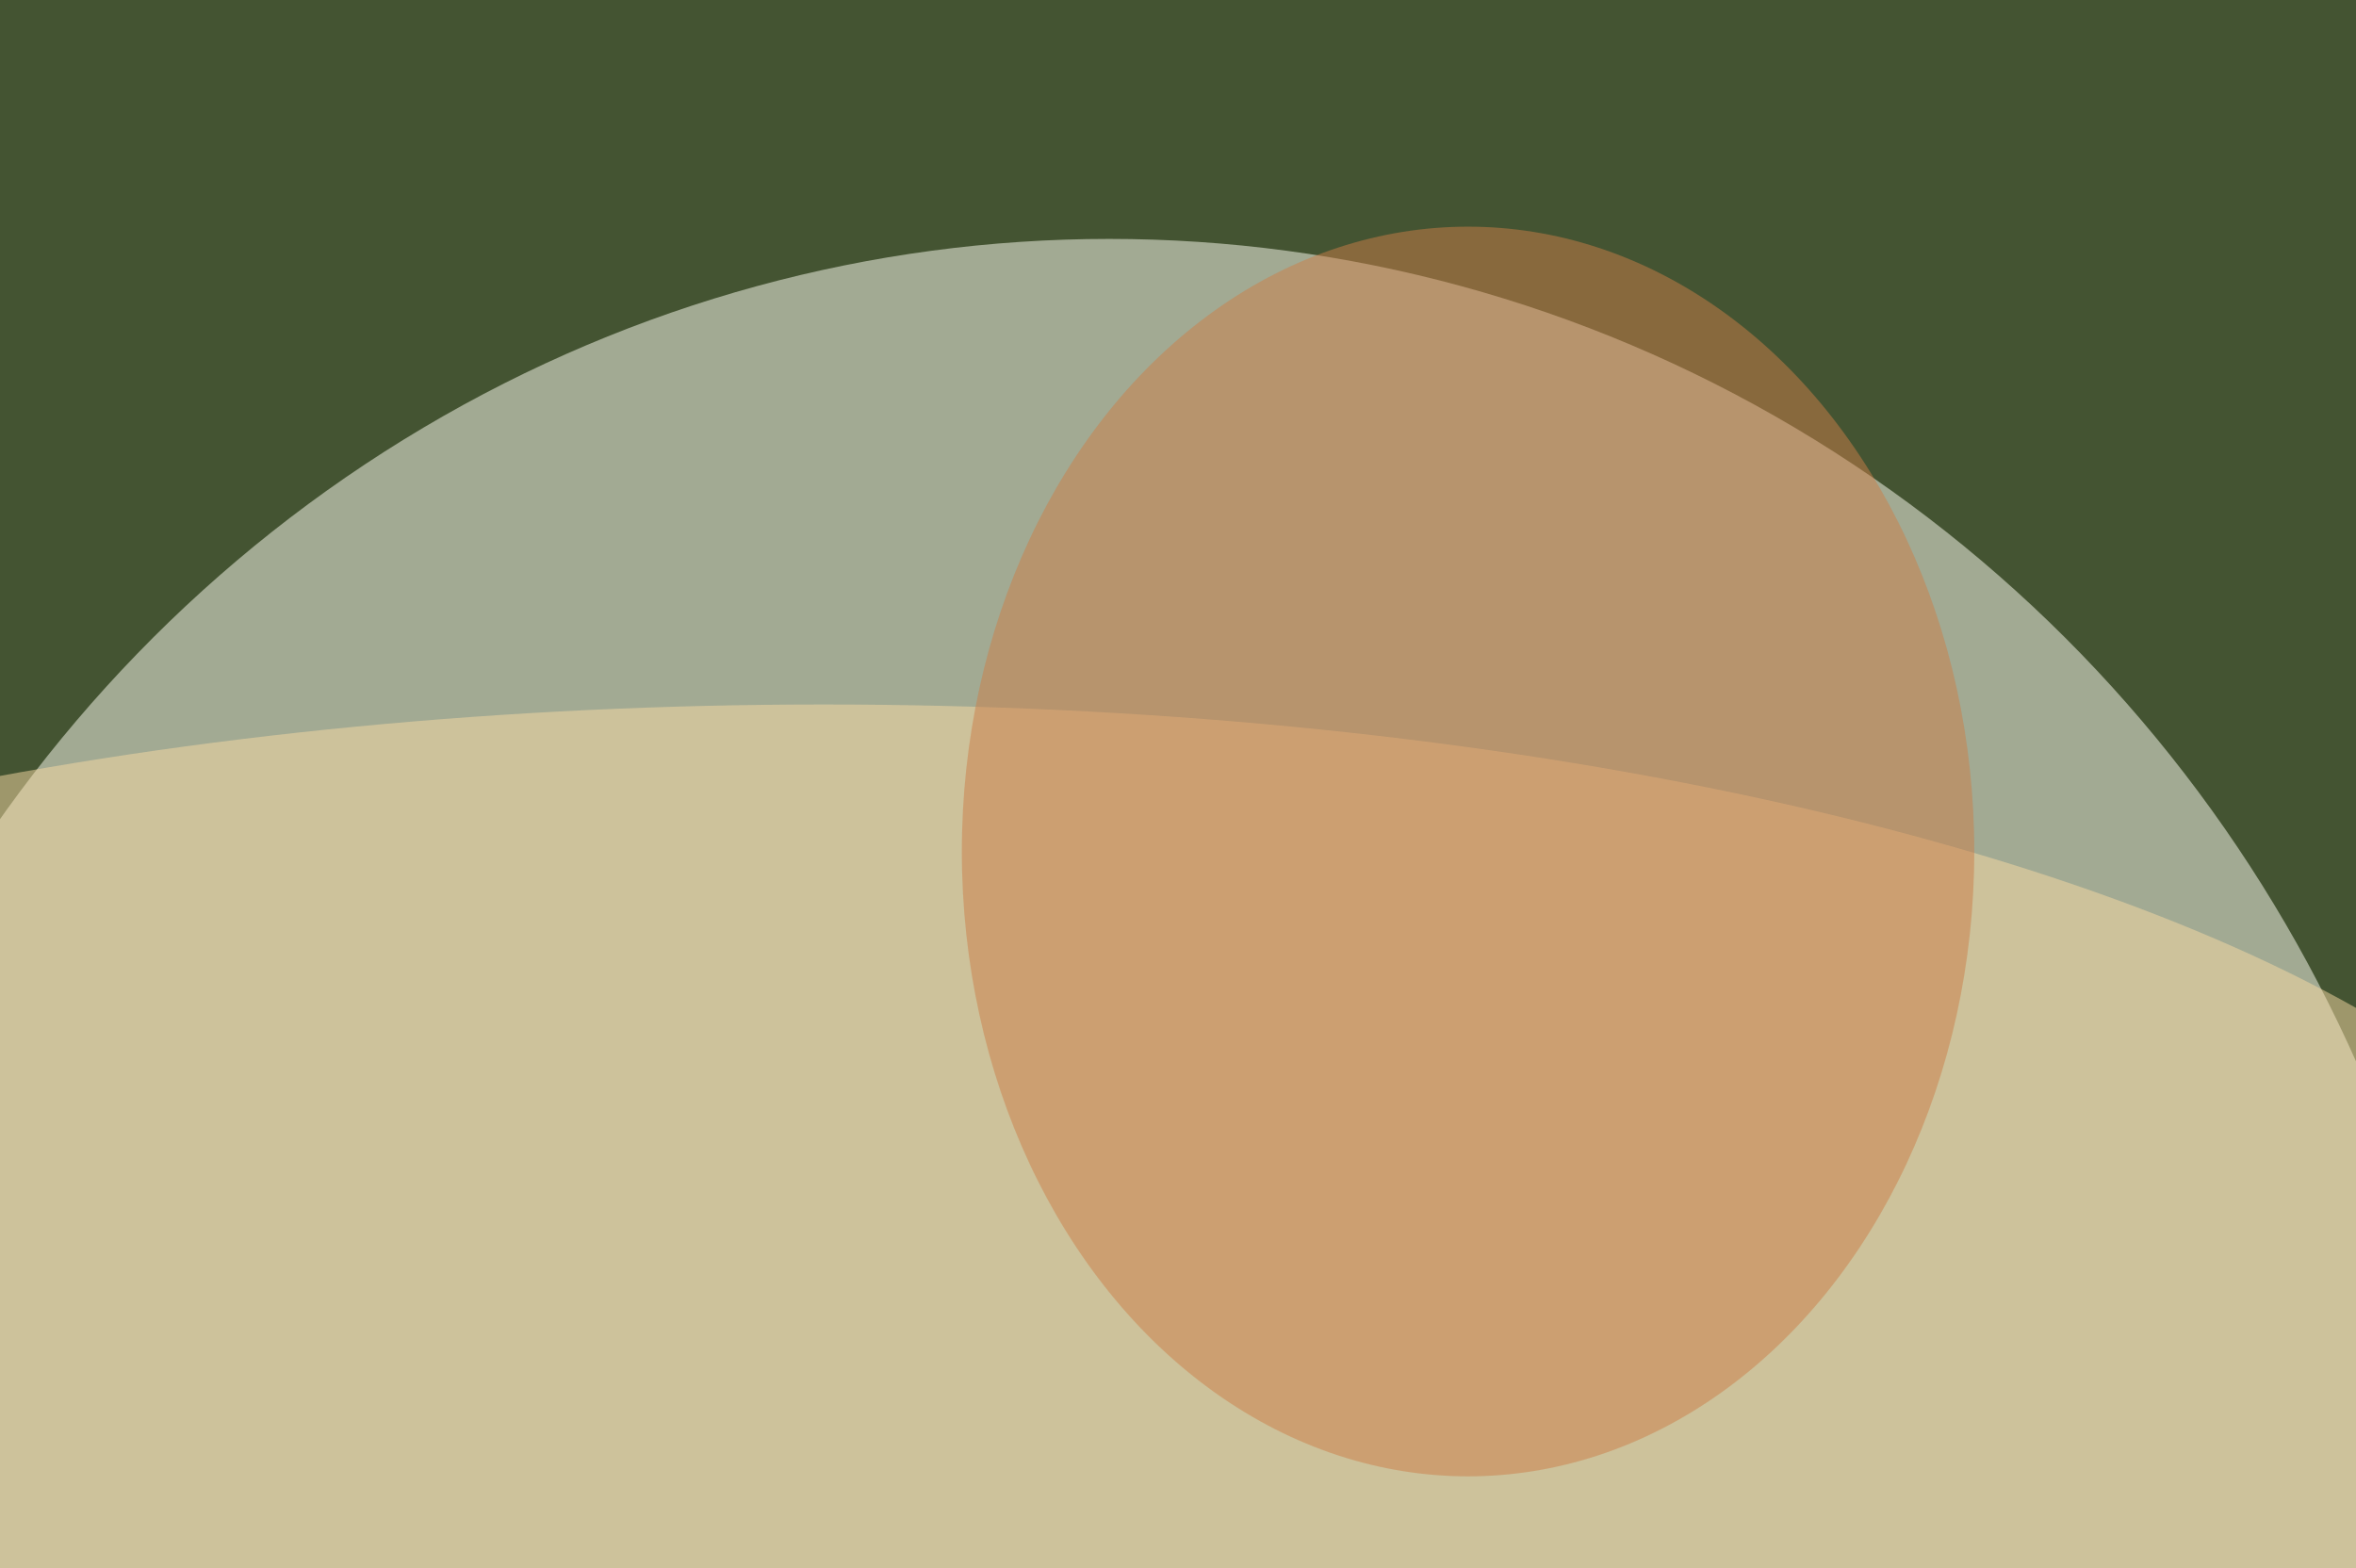
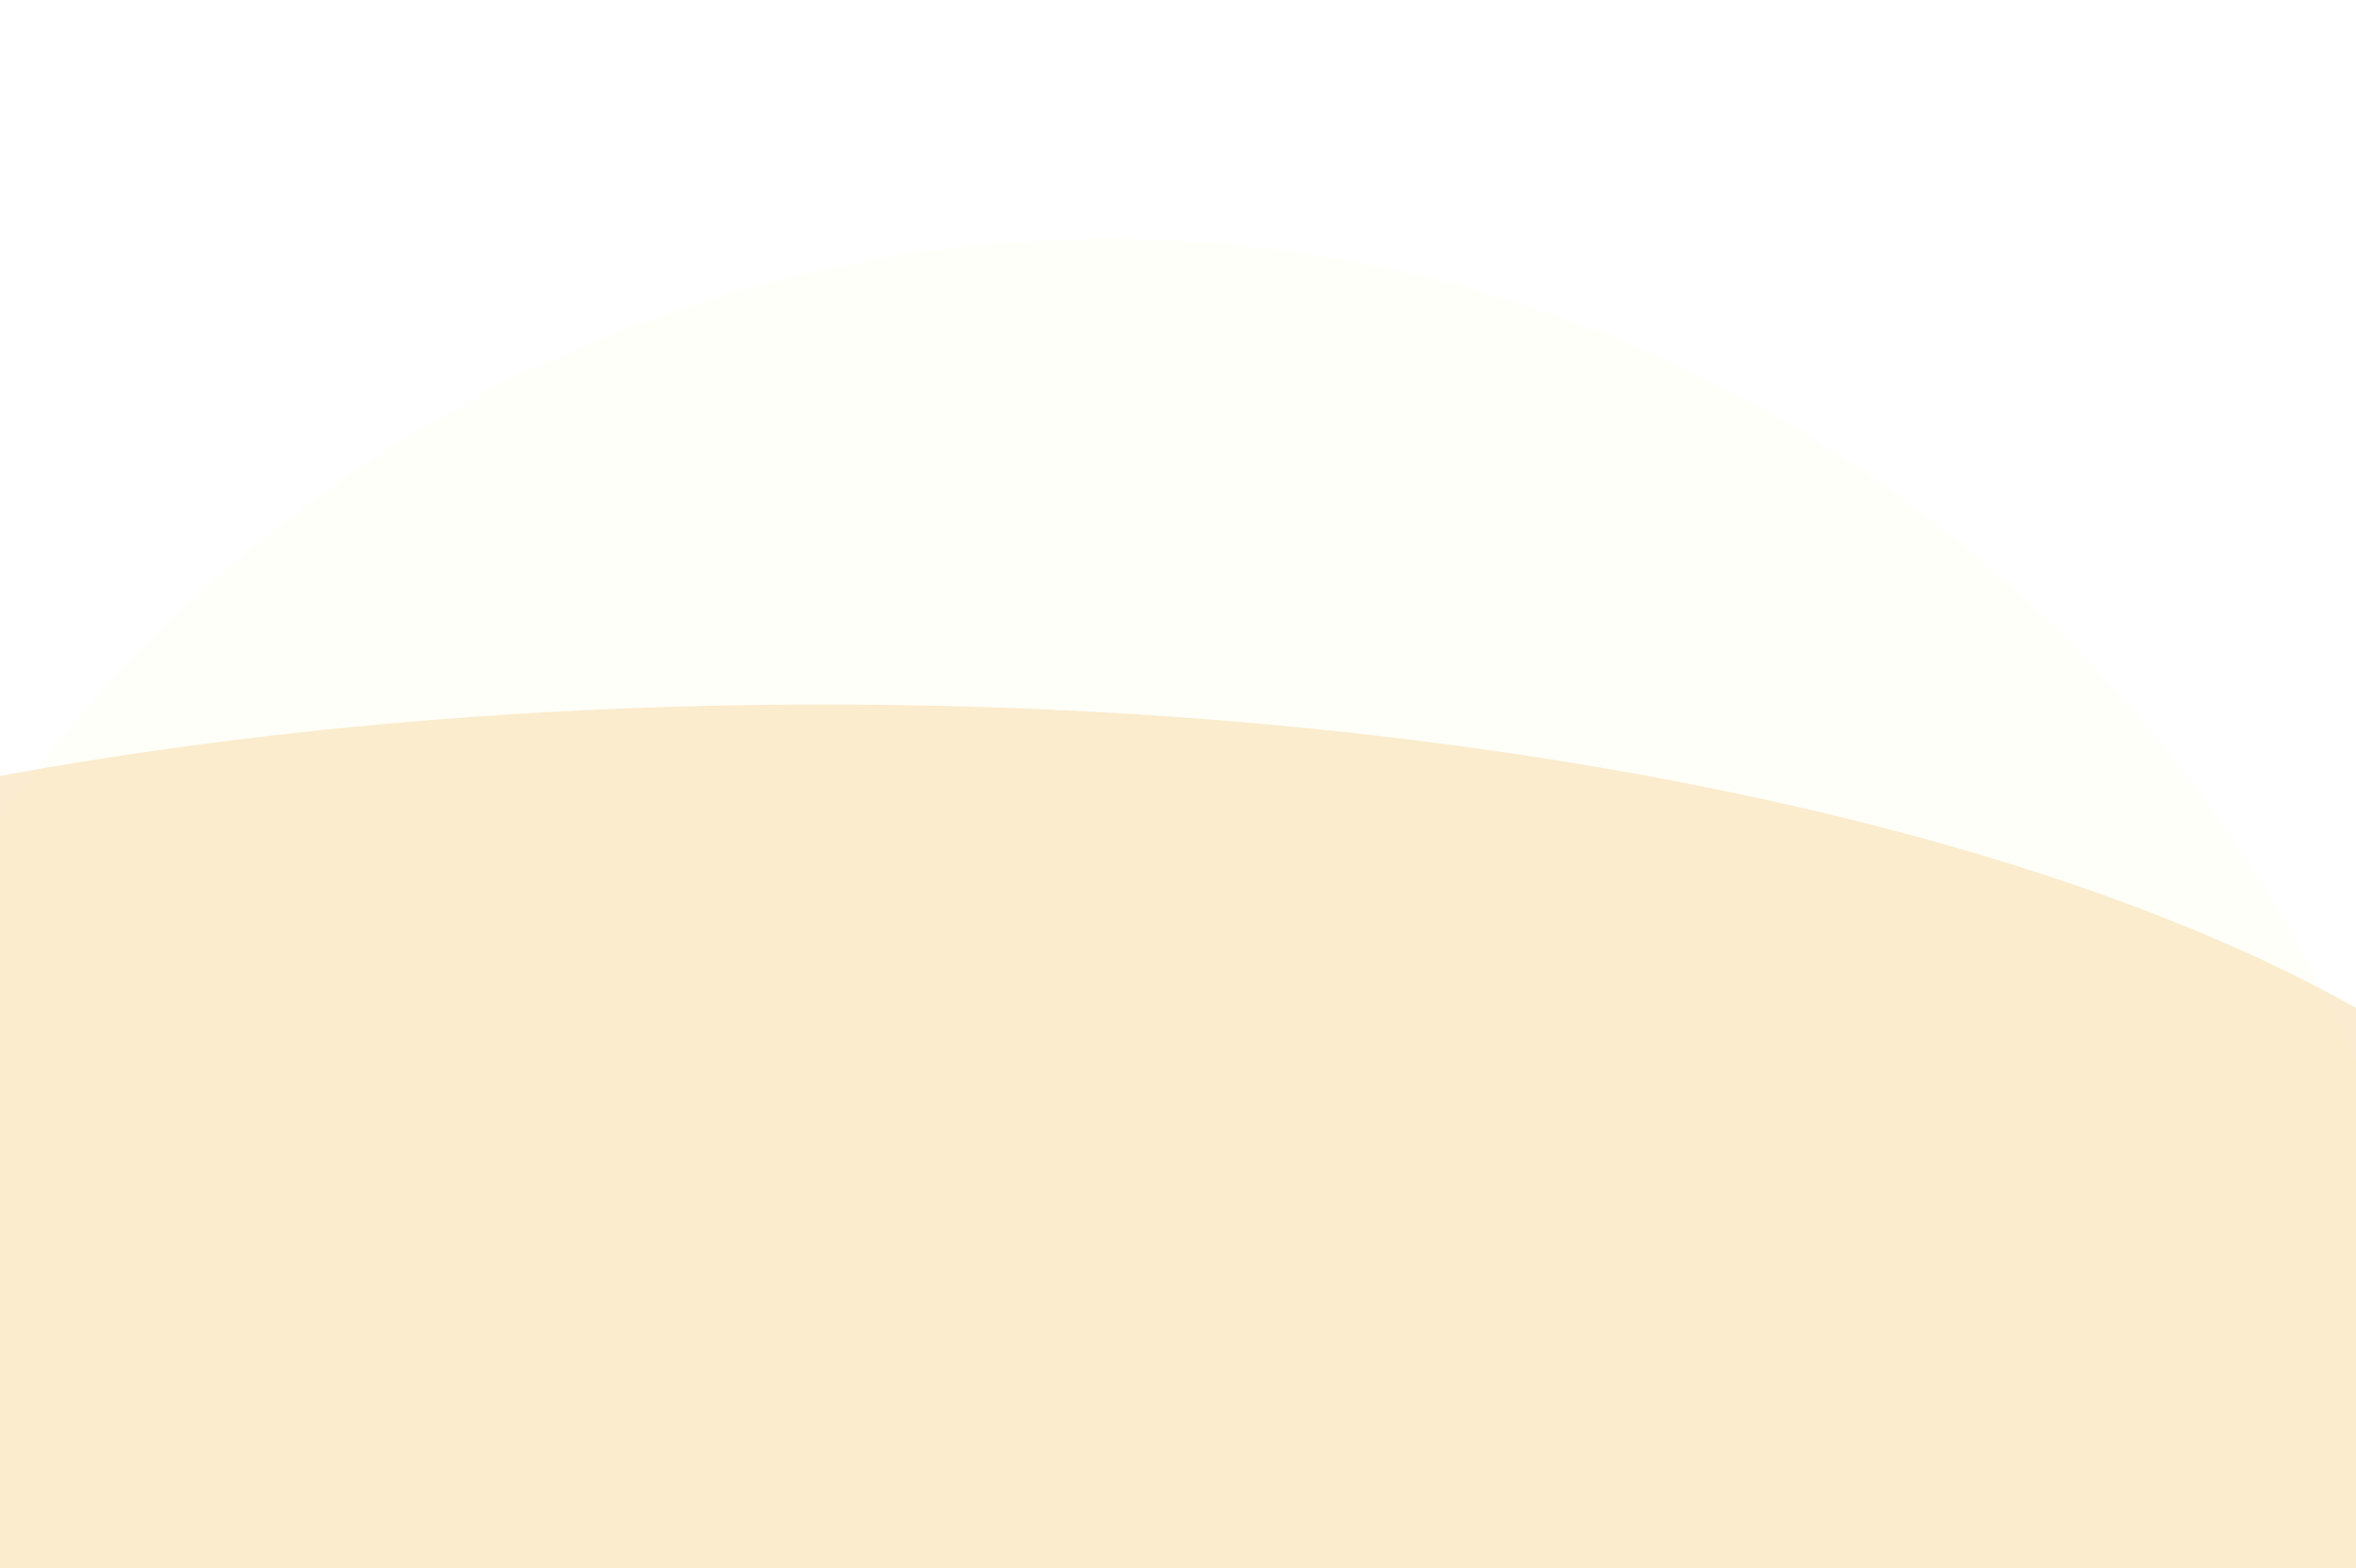
<svg xmlns="http://www.w3.org/2000/svg" version="1.1" viewBox="0 0 600 300" preserveAspectRatio="none" width="640" height="426">
  <filter id="b">
    <feGaussianBlur stdDeviation="60" />
  </filter>
-   <rect width="100%" height="100%" fill="#445432" />
  <g filter="url(#b)">
    <g transform="scale(2.344) translate(0.5 0.5)">
      <ellipse fill="#fffff4" fill-opacity="0.502" cx="120" cy="134" rx="149" ry="115" />
      <ellipse fill="#f7daa3" fill-opacity="0.502" cx="89" cy="111" rx="198" ry="54" />
-       <ellipse fill="#cc7e48" fill-opacity="0.502" cx="159" cy="69" rx="55" ry="51" />
    </g>
  </g>
</svg>